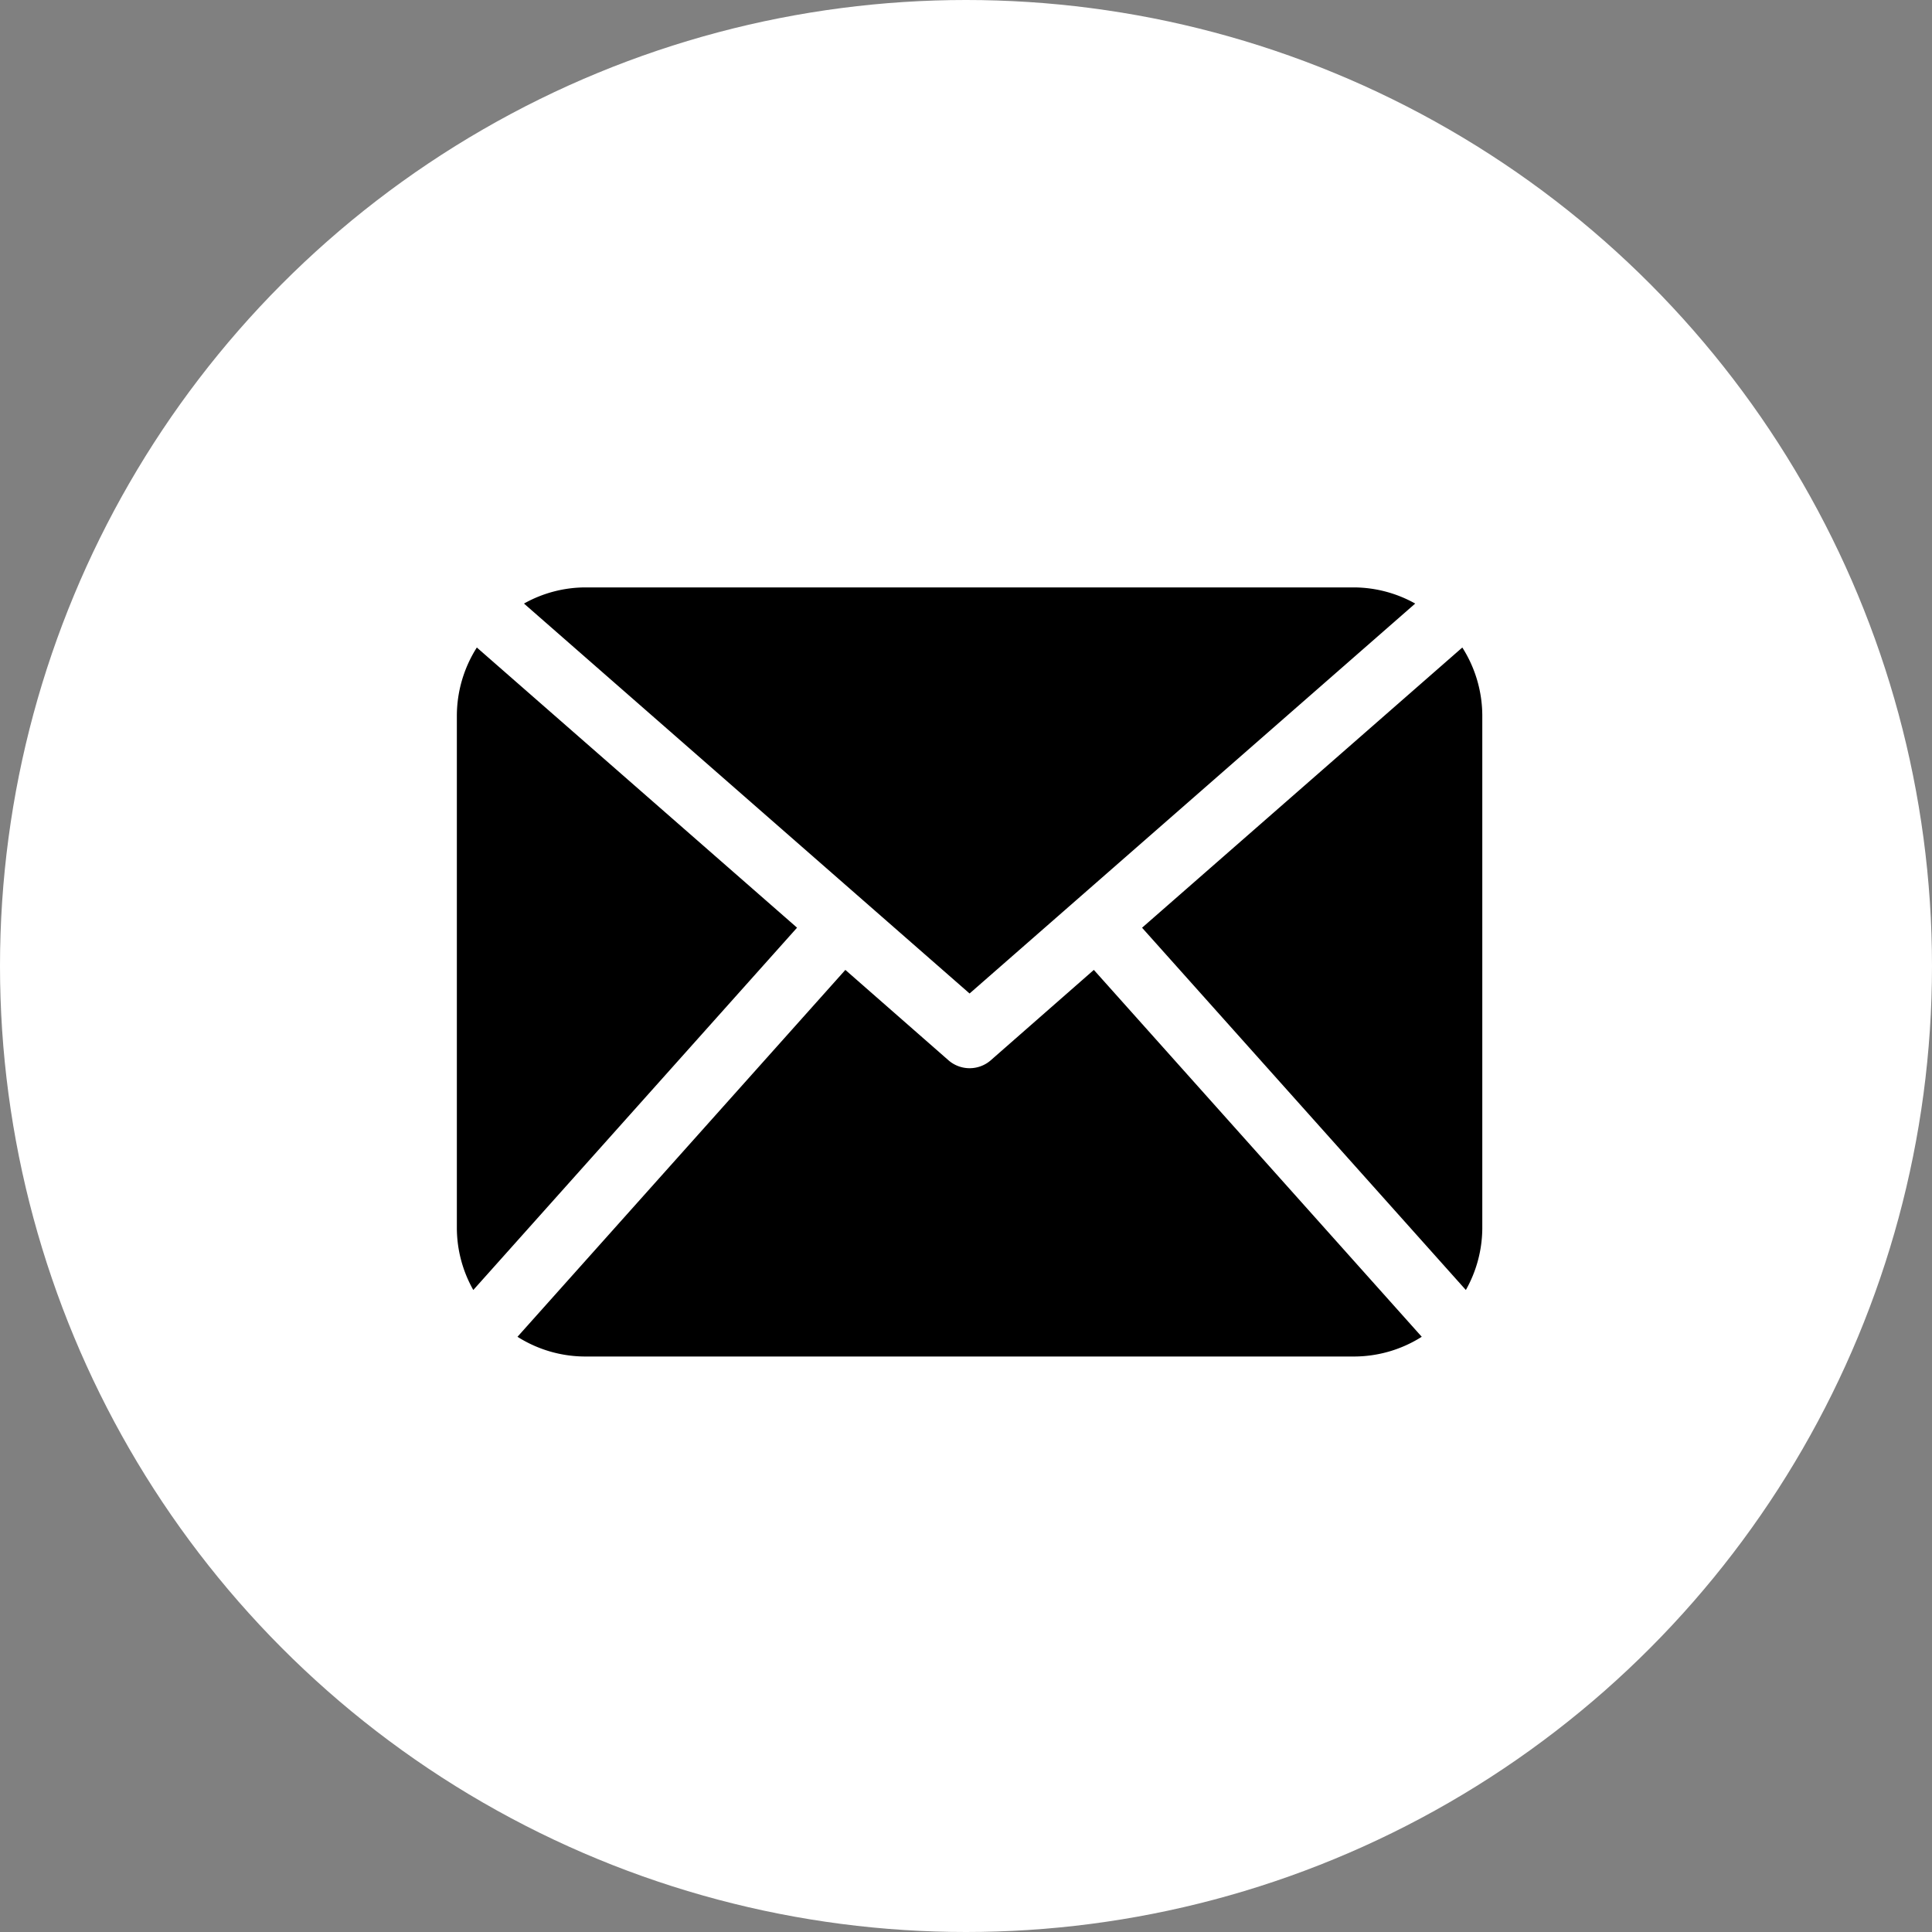
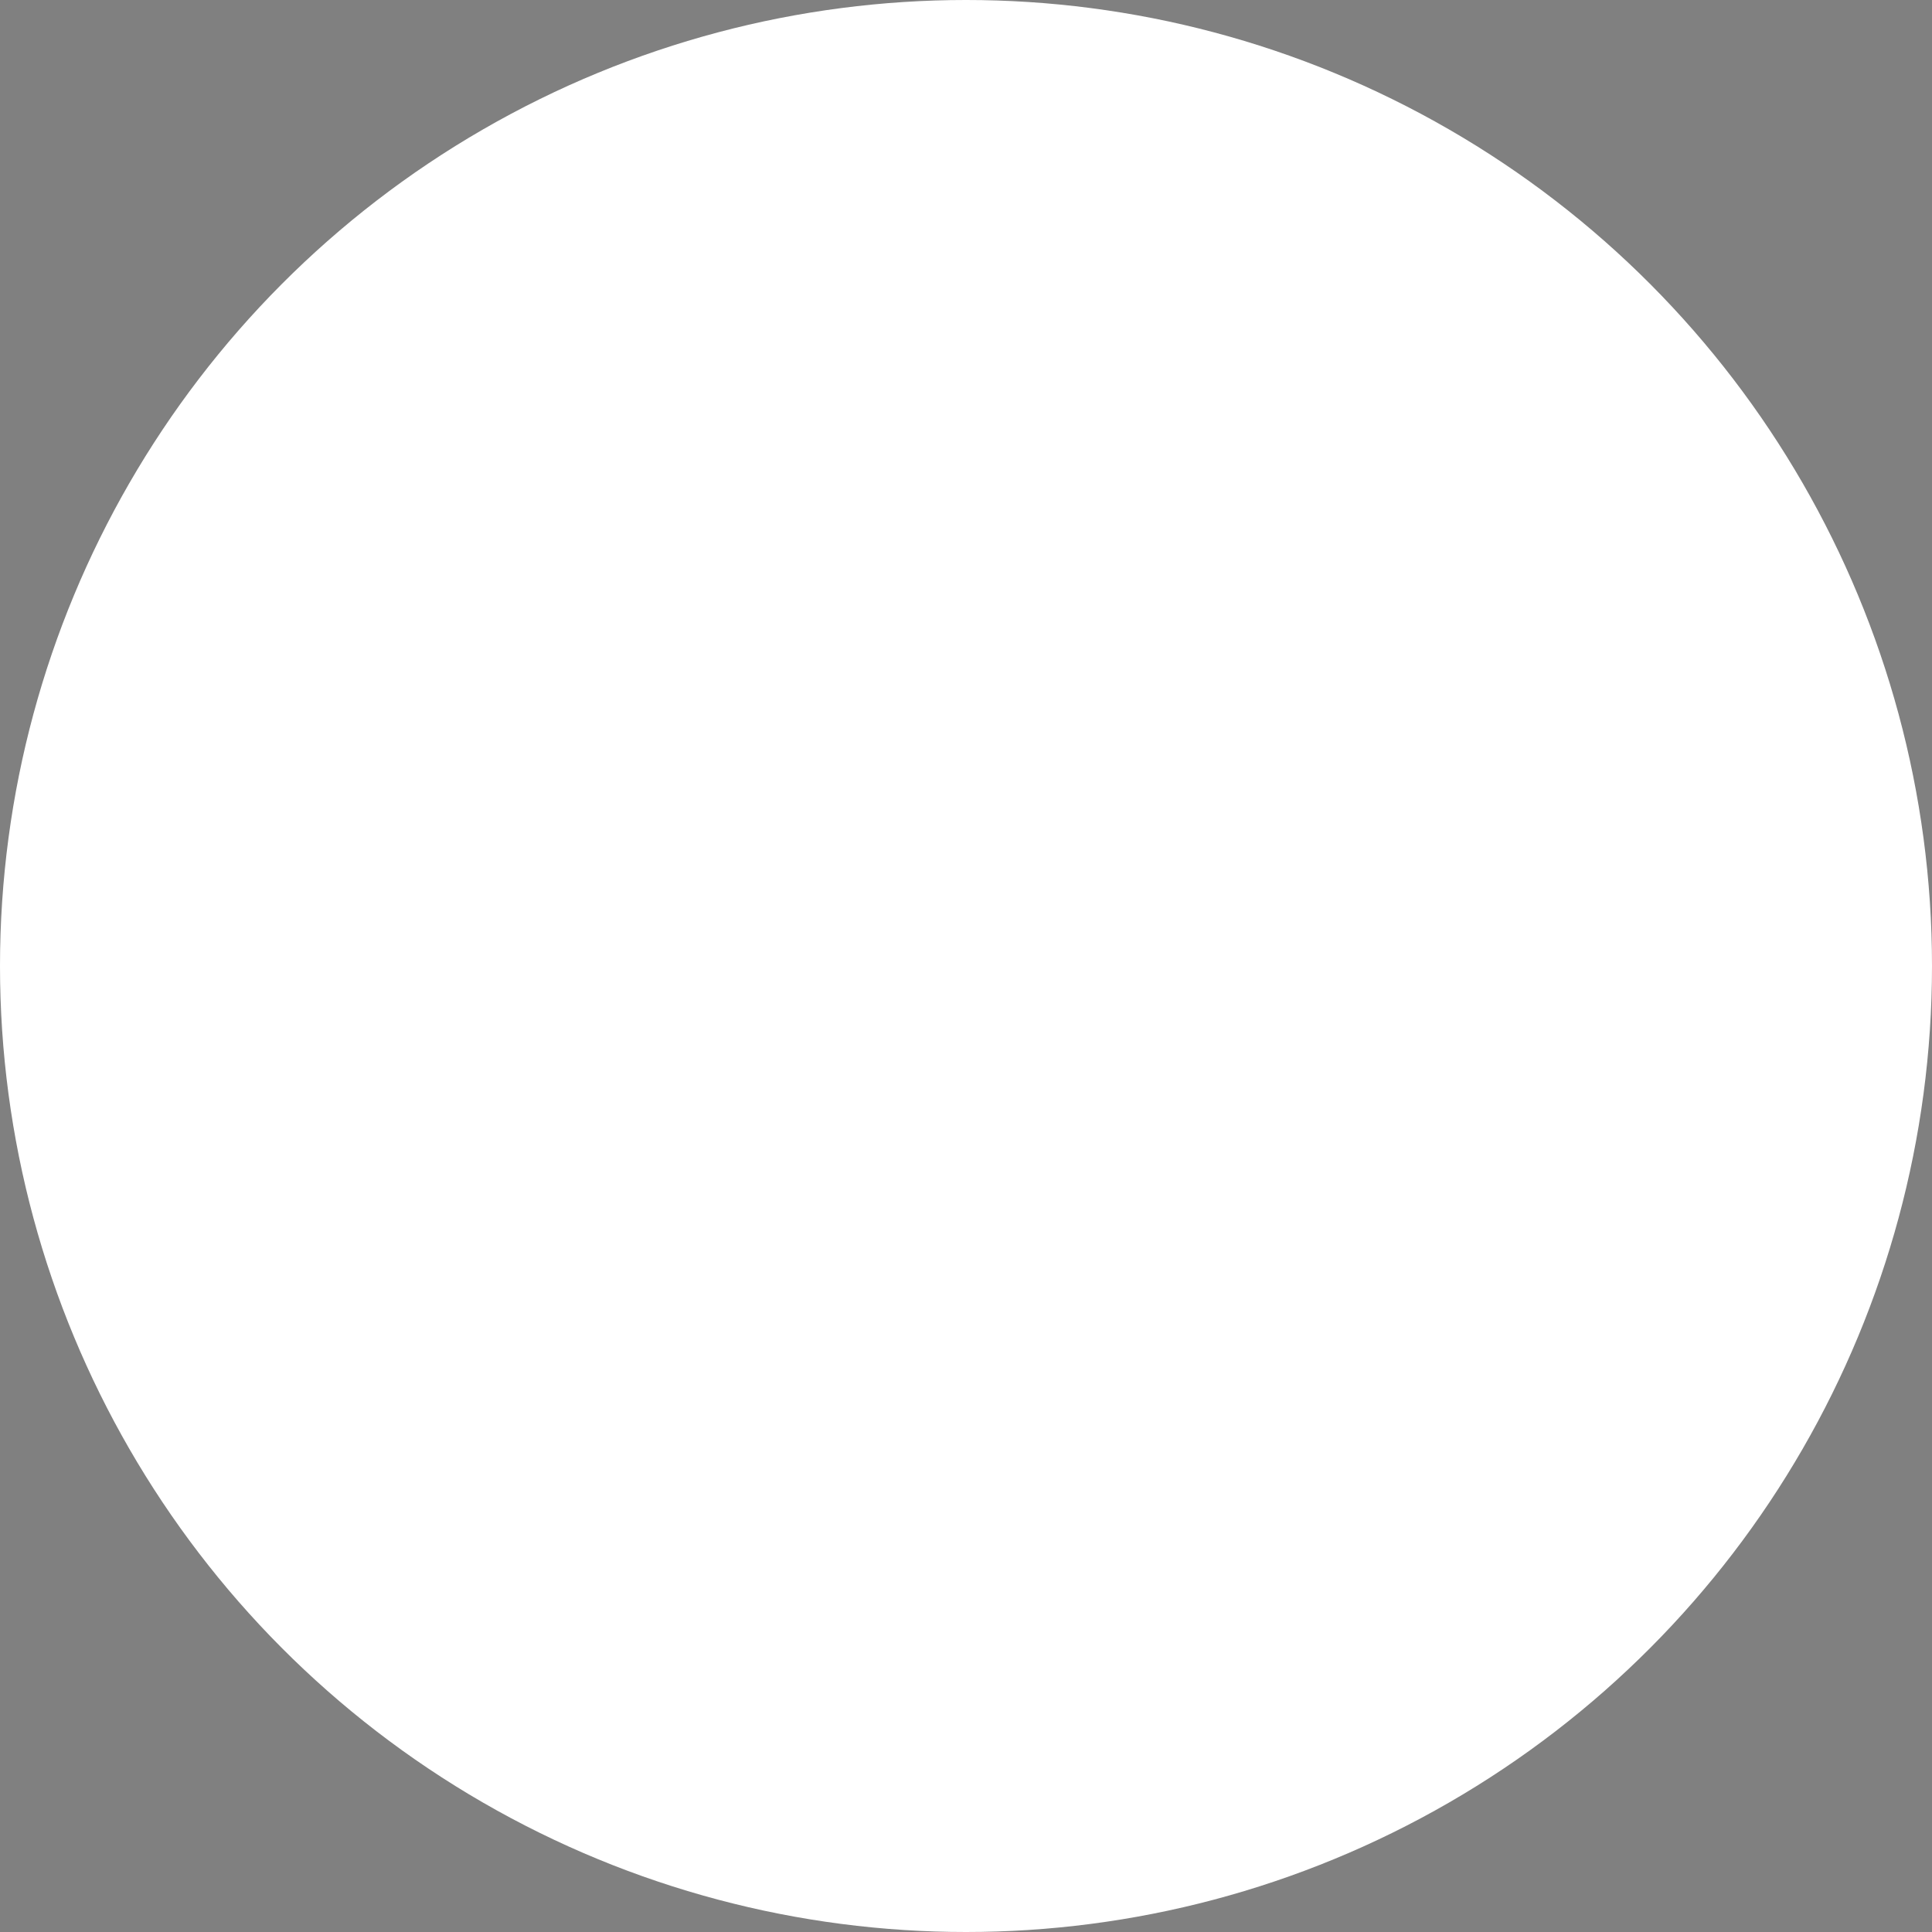
<svg xmlns="http://www.w3.org/2000/svg" width="47" height="47" viewBox="0 0 47 47">
  <rect x="0" y="0" width="47" height="47" fill="#808080" stroke="none" />
  <g id="Group_6000" data-name="Group 6000" transform="translate(-1041 -7623)">
    <circle id="Ellipse_702" data-name="Ellipse 702" cx="23.5" cy="23.5" r="23.5" transform="translate(1041 7623)" fill="#fff" />
-     <path id="Path_1811" data-name="Path 1811" d="M92.832,404.85a3.1,3.1,0,0,0-.486,1.657v12.473a3.082,3.082,0,0,0,.4,1.5l7.876-8.814Zm15.01,7.843-2.509,2.2a.783.783,0,0,1-1.026,0l-2.51-2.2-7.976,8.925a3.081,3.081,0,0,0,1.644.48h18.71a3.081,3.081,0,0,0,1.644-.48Zm-3.023.574,10.841-9.486a3.079,3.079,0,0,0-1.486-.393H95.464a3.068,3.068,0,0,0-1.485.393Zm12.473,5.713a3.09,3.09,0,0,1-.4,1.5l-7.877-8.813,7.791-6.817a3.1,3.1,0,0,1,.486,1.656Z" transform="translate(959.768 7233.902)" fill-rule="evenodd" />
  </g>
</svg>